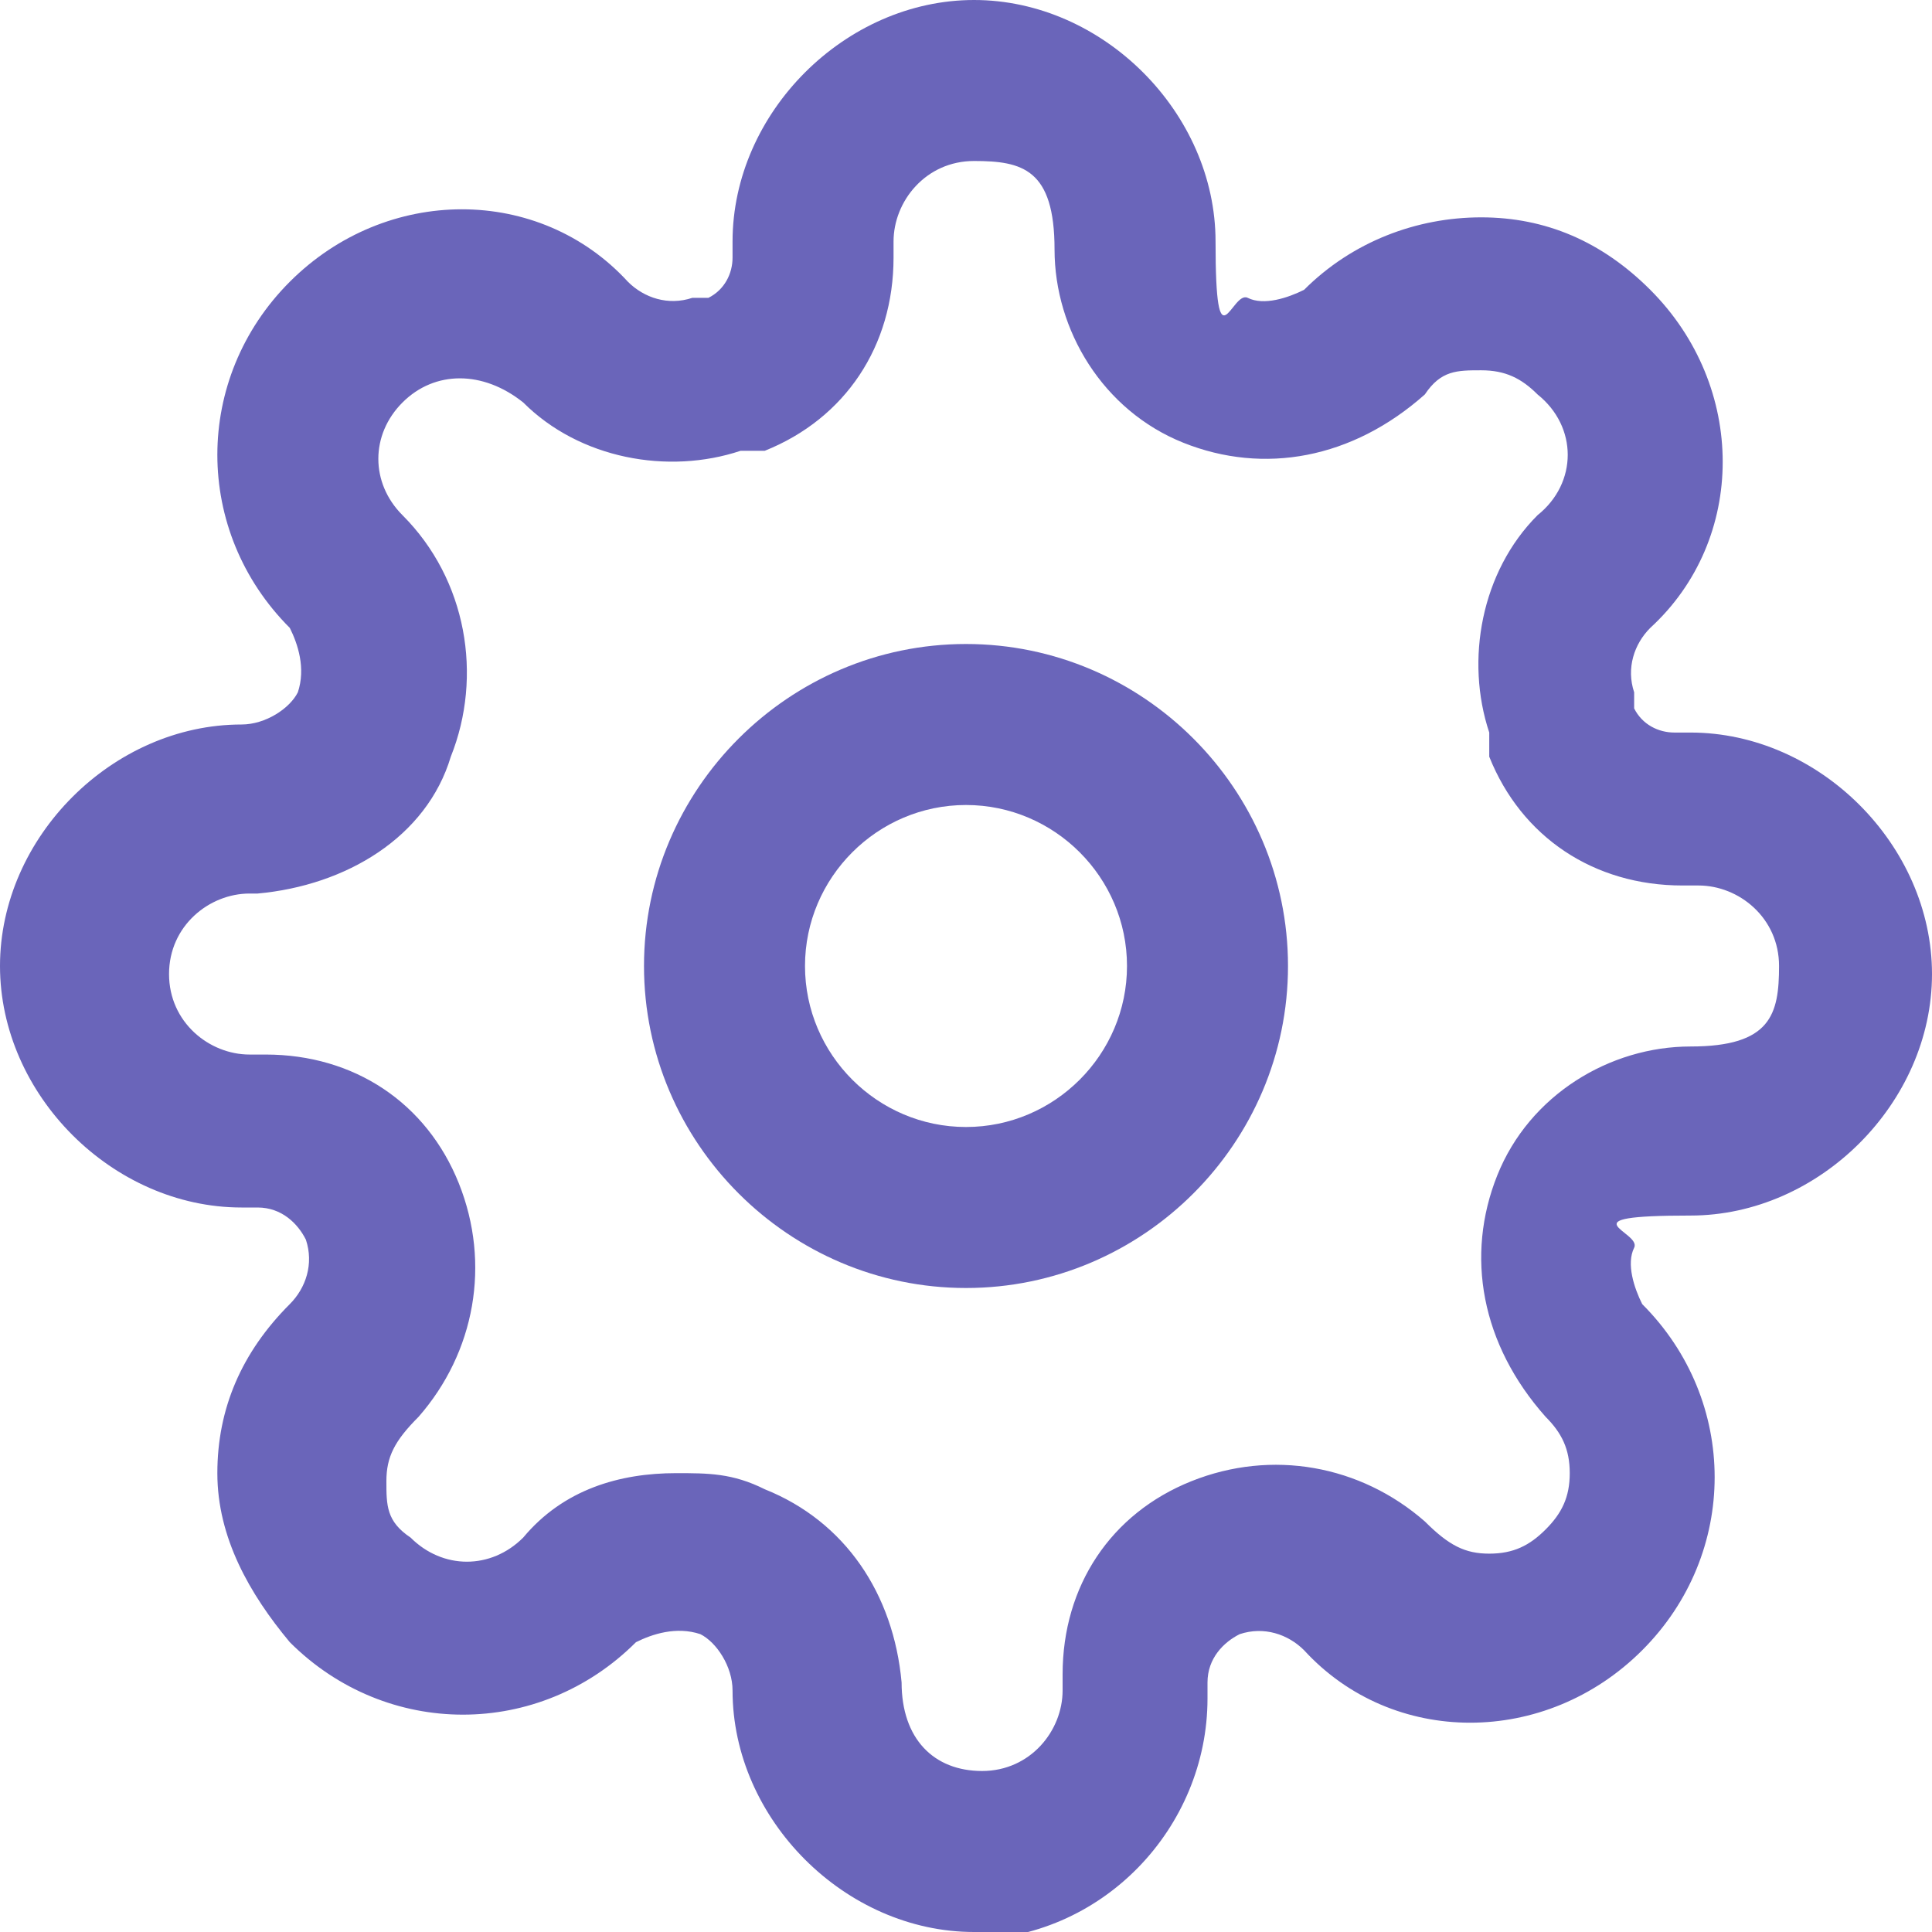
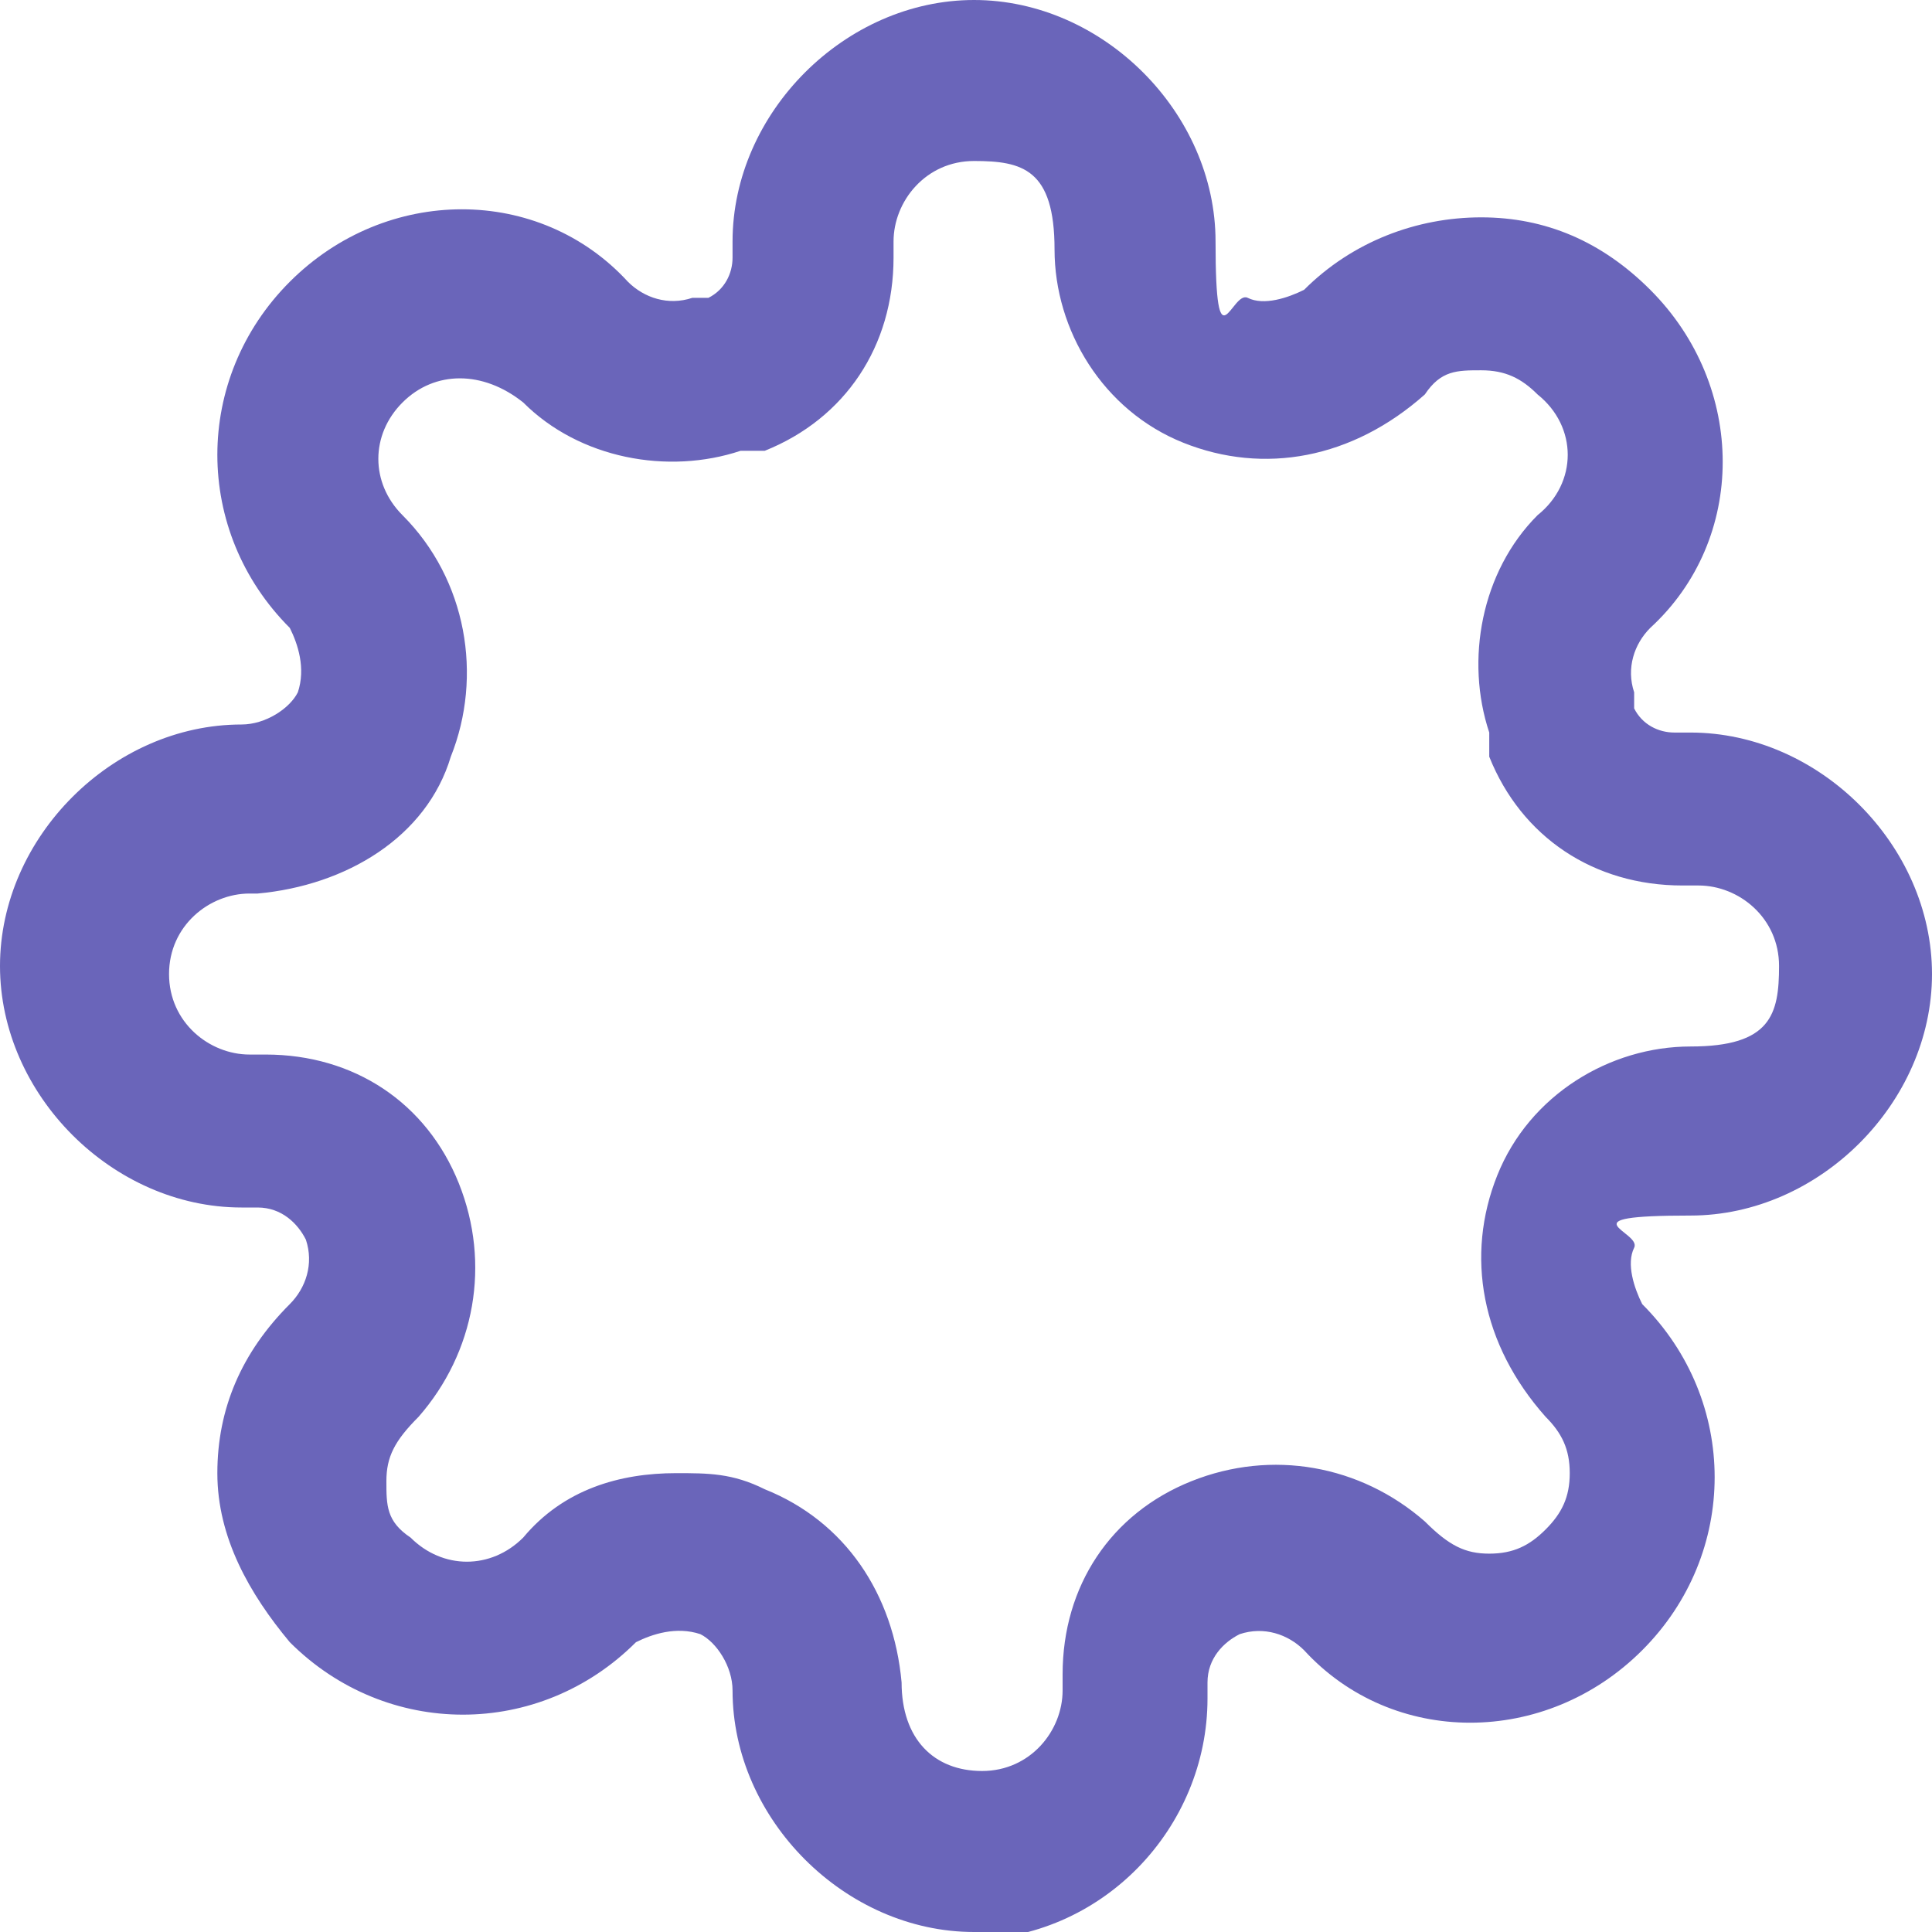
<svg xmlns="http://www.w3.org/2000/svg" id="Layer_1" version="1.1" viewBox="0 0 24 24">
  <defs>
    <style>
      .st0 {
        fill: #6a65ba;
      }
    </style>
  </defs>
-   <path class="st0" d="M12,16c-2.2,0-4-1.8-4-4s1.8-4,4-4,4,1.8,4,4-1.8,4-4,4ZM12,10c-1.1,0-2,.9-2,2s.9,2,2,2,2-.9,2-2-.9-2-2-2Z" />
  <path class="st0" d="M12.1,24c-1.6,0-3-1.4-3-3,0-.3-.2-.6-.4-.7-.3-.1-.6,0-.8.1-1.2,1.2-3.1,1.2-4.3,0h0c-.5-.6-.9-1.3-.9-2.1s.3-1.5.9-2.1c.2-.2.3-.5.2-.8-.1-.2-.3-.4-.6-.4h-.2c-1.6,0-3-1.4-3-3s1.4-3,3-3c.3,0,.6-.2.7-.4.1-.3,0-.6-.1-.8-1.2-1.2-1.2-3.1,0-4.3s3.1-1.2,4.2,0c.2.2.5.3.8.2,0,0,.1,0,.2,0,.2-.1.3-.3.3-.5v-.2c0-1.6,1.4-3,3-3s3,1.4,3,3,.2.6.4.7c.2.1.5,0,.7-.1.6-.6,1.4-.9,2.2-.9h0c.8,0,1.5.3,2.1.9h0c1.2,1.2,1.2,3.1,0,4.2-.2.2-.3.5-.2.8,0,0,0,.1,0,.2.1.2.3.3.5.3h.2c1.6,0,3,1.4,3,3s-1.4,3-3,3-.6.2-.7.4h0c-.1.2,0,.5.1.7,1.2,1.2,1.2,3.1,0,4.3-1.2,1.2-3.1,1.2-4.2,0-.2-.2-.5-.3-.8-.2-.2.1-.4.3-.4.6v.2c0,1.6-1.3,3-3,3ZM8.4,18.3c.4,0,.7,0,1.1.2,1,.4,1.6,1.3,1.7,2.4h0c0,.7.4,1.1,1,1.1s1-.5,1-1v-.2c0-1.1.6-2,1.6-2.4,1-.4,2.1-.2,2.9.5.3.3.5.4.8.4h0c.3,0,.5-.1.7-.3.2-.2.3-.4.3-.7s-.1-.5-.3-.7c-.8-.9-1-2-.6-3,.4-1,1.4-1.6,2.4-1.6s1.1-.4,1.1-1-.5-1-1-1h-.2c-1.1,0-2-.6-2.4-1.6,0,0,0-.2,0-.3-.3-.9-.1-2,.6-2.7.5-.4.5-1.1,0-1.5h0c-.2-.2-.4-.3-.7-.3h0c-.3,0-.5,0-.7.3-.9.8-2,1-3,.6-1-.4-1.6-1.4-1.6-2.4s-.4-1.1-1-1.1-1,.5-1,1v.2c0,1.1-.6,2-1.6,2.4,0,0-.2,0-.3,0-.9.3-2,.1-2.7-.6-.5-.4-1.1-.4-1.5,0s-.4,1,0,1.4c.8.8,1,2,.6,3-.3,1-1.3,1.6-2.4,1.7h-.1c-.5,0-1,.4-1,1s.5,1,1,1h.2c1.1,0,2,.6,2.4,1.6.4,1,.2,2.1-.5,2.9-.3.3-.4.5-.4.8s0,.5.3.7h0c.4.4,1,.4,1.4,0,.5-.6,1.2-.8,1.9-.8ZM19.4,15h0Z" />
</svg>